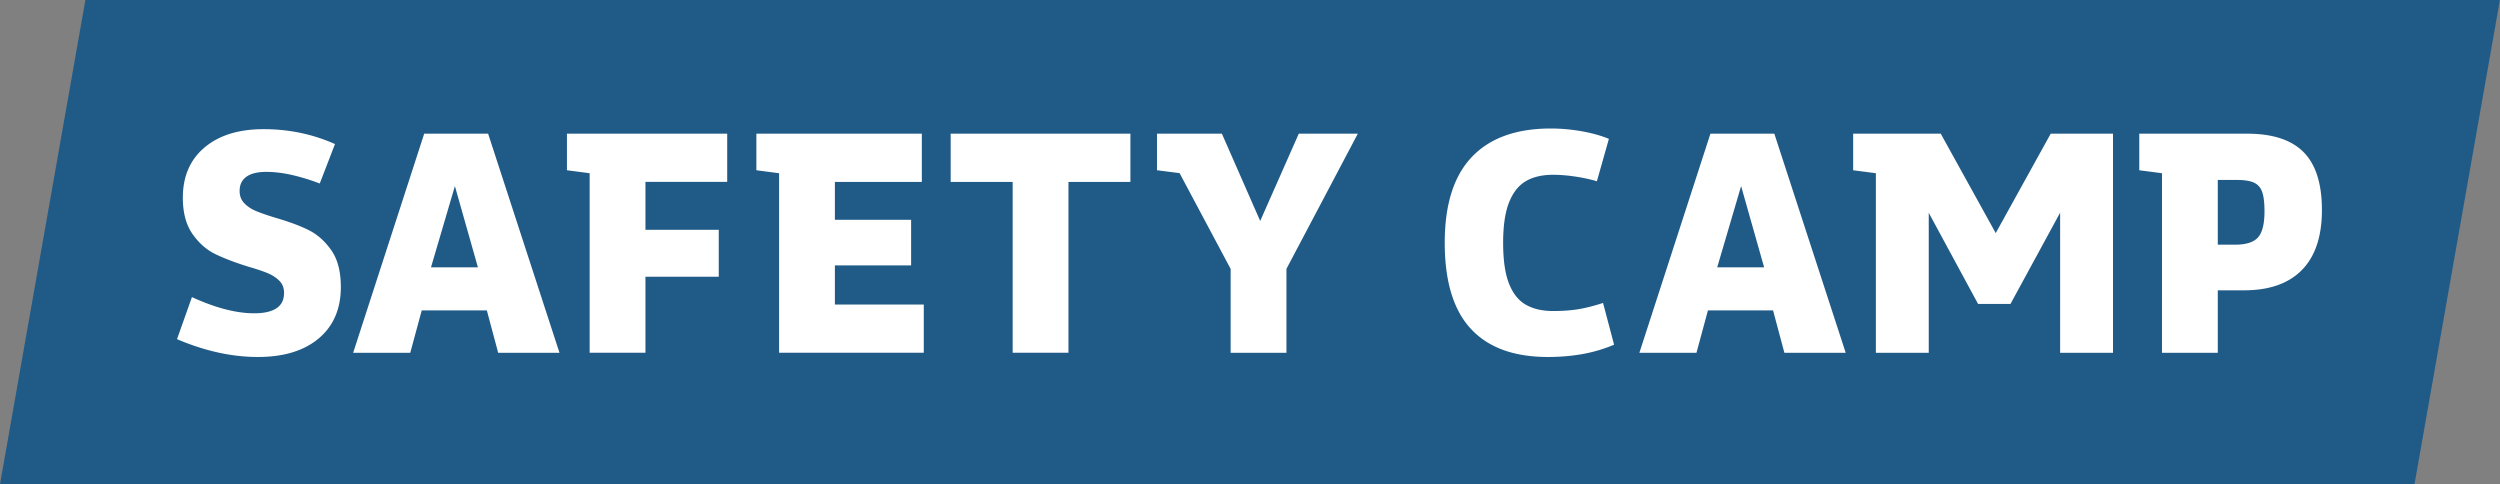
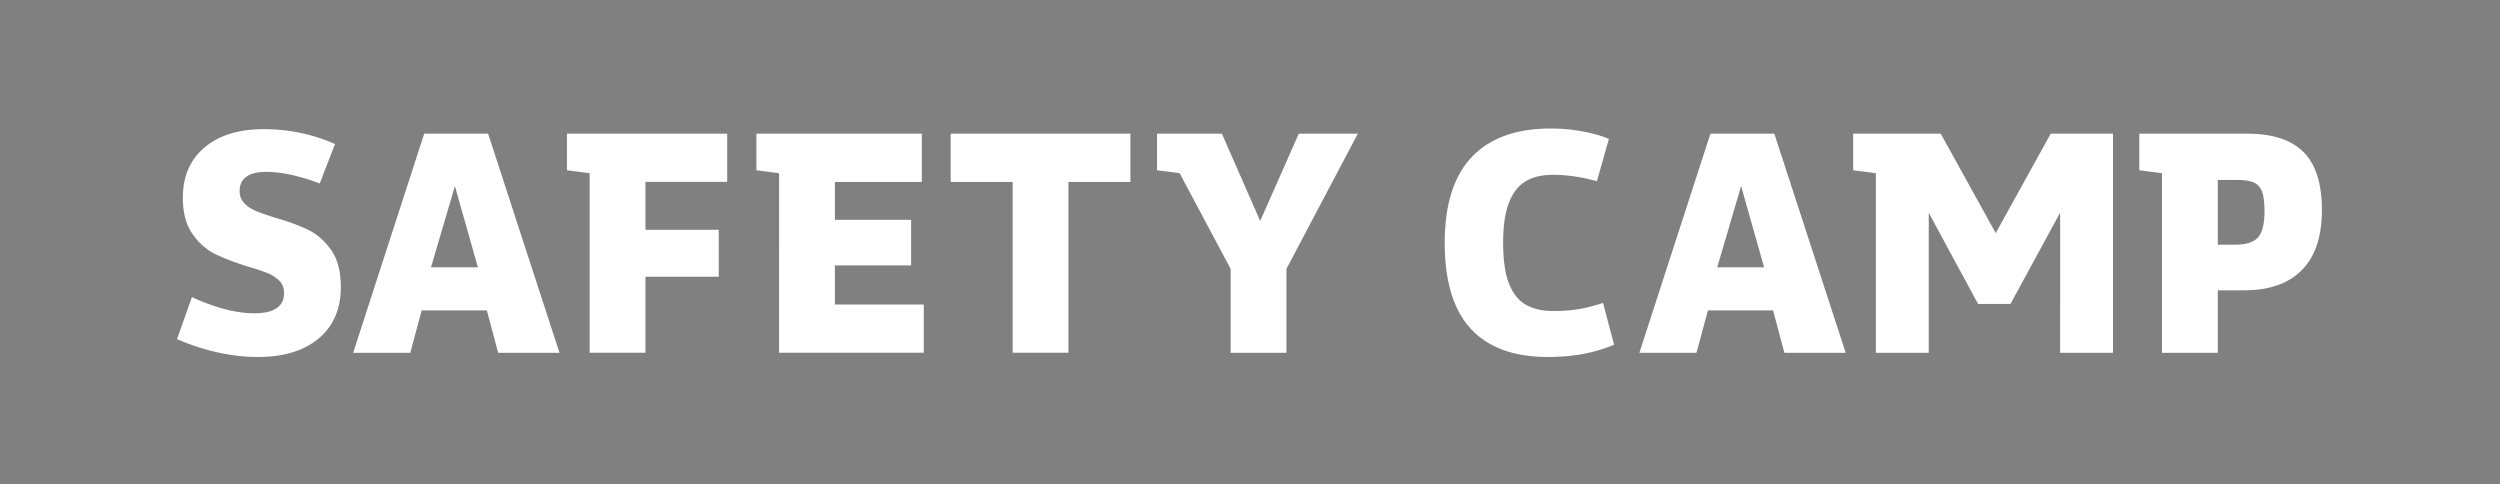
<svg xmlns="http://www.w3.org/2000/svg" width="100%" height="100%" viewBox="0 0 6132 1188" version="1.1" xml:space="preserve" fill-rule="evenodd" clip-rule="evenodd" stroke-linejoin="round" stroke-miterlimit="2">
  <rect x="0" y="0" width="6132" height="1188" fill="#808080" stroke="none" />
-   <path d="M5922.305 1187.697H0L209.42 0h5922.343l-209.458 1187.697z" fill="#205b88" fill-rule="nonzero" />
  <path d="M434.169 831.947l36.604-103.192c57.809 26.471 108.734 39.692 152.771 39.692 23.871 0 42.034-4.096 54.504-12.304 12.459-8.196 18.7-20.763 18.7-37.705 0-12.166-3.854-22.087-11.537-29.766-7.7-7.663-17.246-13.892-28.646-18.65-11.412-4.763-27.192-10.046-47.346-15.875-32.358-10.046-59.412-20.367-81.158-30.959-21.759-10.579-40.454-27.108-56.096-49.608-15.654-22.483-23.471-51.988-23.471-88.504 0-52.384 17.763-93.525 53.308-123.43 35.534-29.887 83.809-44.845 144.817-44.845 62.063 0 120.409 12.179 175.05 36.512l-37.396 96.838a490.444 490.444 0 00-66.841-20.638c-22.813-5.283-44.296-7.933-64.446-7.933-21.225 0-37.4 3.967-48.538 11.904-11.141 7.933-16.712 19.58-16.712 34.925 0 12.18 3.841 22.225 11.537 30.158 7.684 7.942 17.234 14.292 28.646 19.055 11.4 4.762 27.45 10.316 48.138 16.666 32.887 9.53 59.937 19.588 81.162 30.163 21.209 10.592 39.646 26.987 55.3 49.212 15.642 22.225 23.471 52.392 23.471 90.488 0 53.454-18.037 95.388-54.104 125.808-36.083 30.438-85.933 45.646-149.592 45.646-63.654 0-129.696-14.554-198.125-43.658m579.253-176.213h202.104l32.625 105.567h-267.35l32.621-105.567zm27.054-327.821h156.75l175.05 537.371h-150.383l-35.013-130.97-4.77-43.655-82.75-292.104h33.416l-85.933 292.104-3.183 36.512-37.396 138.113H866.222l174.254-537.371zm722.479 350.841h-209.267V563.658h209.267v115.096zm-316.683 186.53v-500.86l59.679 68.268-115.375-15.084v-89.696h393.071v118.271h-259.396l58.883-58.737v477.838h-136.862zm788.521-214.314h-205.288V539.055h205.288v111.917zm-245.87 96.043h276.9v118.27h-354.876V364.426l59.675 68.267-115.375-15.084v-89.696h405.8v118.271h-272.125l58.884-58.737V805.75l-58.884-58.737zm631.77 118.271h-136.858v-431.8h136.858v431.8zM2331.86 327.912h440.809v118.271h-440.81v-118.27zm823.534 537.372h-136.859V635.096h136.859v230.188zm-317.48-447.676v-89.696h159.138L3114.811 596.2h-47.742l118.558-268.288h144.817l-180.62 342.109h-125.722l-139.246-261.146 15.917 16.67-62.859-7.937zm1026.028 15.48c-19.367-2.9-37.533-4.367-54.504-4.367-27.054 0-49.471 5.3-67.238 15.88-17.775 10.591-31.429 28.05-40.979 52.383-9.546 24.35-14.317 57.154-14.317 98.425 0 42.342 4.771 75.68 14.317 100.013 9.55 24.35 23.338 41.675 41.38 51.991 18.024 10.317 40.308 15.475 66.837 15.475 22.804 0 43.229-1.445 61.267-4.362 18.029-2.904 38.458-8.063 61.266-15.475l27.054 102.392c-24.937 10.591-50.8 18.258-77.579 23.016-26.792 4.763-55.037 7.146-84.742 7.146-83.283 0-146.279-23.017-188.97-69.058-42.709-46.038-64.059-116.409-64.059-211.138 0-93.658 22.146-163.775 66.442-210.342 44.287-46.562 108.875-69.854 193.75-69.854 24.925 0 50.13 2.258 75.592 6.75 25.462 4.5 47.741 10.712 66.837 18.654l-29.441 103.984c-15.913-4.767-33.555-8.6-52.913-11.513m304.34 222.646h202.104l32.625 105.567h-267.35l32.621-105.567zm27.054-327.821h156.75l175.05 537.371h-150.383l-35.008-130.97-4.78-43.655-82.75-292.104h33.421l-85.933 292.104-3.183 36.512-37.4 138.113h-140.038l174.254-537.371zm405.796 36.511l59.675 68.267-115.37-15.084v-89.696h214.833l169.479 306.392h-69.221l169.48-306.392h152.774v537.372h-129.7V390.62l65.246 11.112-186.987 343.692h-79.567L4667.97 405.7l62.858-11.909v471.493h-129.696v-500.86zm701.79 500.86V364.426l59.675 68.266-115.37-15.083v-89.696h264.962c62.062 0 108.075 15.08 138.05 45.246 29.962 30.162 44.958 77.525 44.958 142.08 0 64.566-16.316 113.503-48.937 146.84-32.621 33.338-79.967 50.01-142.03 50.01h-101.05V600.171h78.771c27.054 0 45.88-5.955 56.492-17.859 10.608-11.908 15.917-33.204 15.917-63.9 0-20.637-1.867-36.375-5.571-47.225-3.717-10.842-10.346-18.517-19.892-23.02-9.55-4.492-23.346-6.75-41.375-6.75h-106.62l58.878-53.976v477.842h-136.858z" fill="#fff" fill-rule="nonzero" />
</svg>